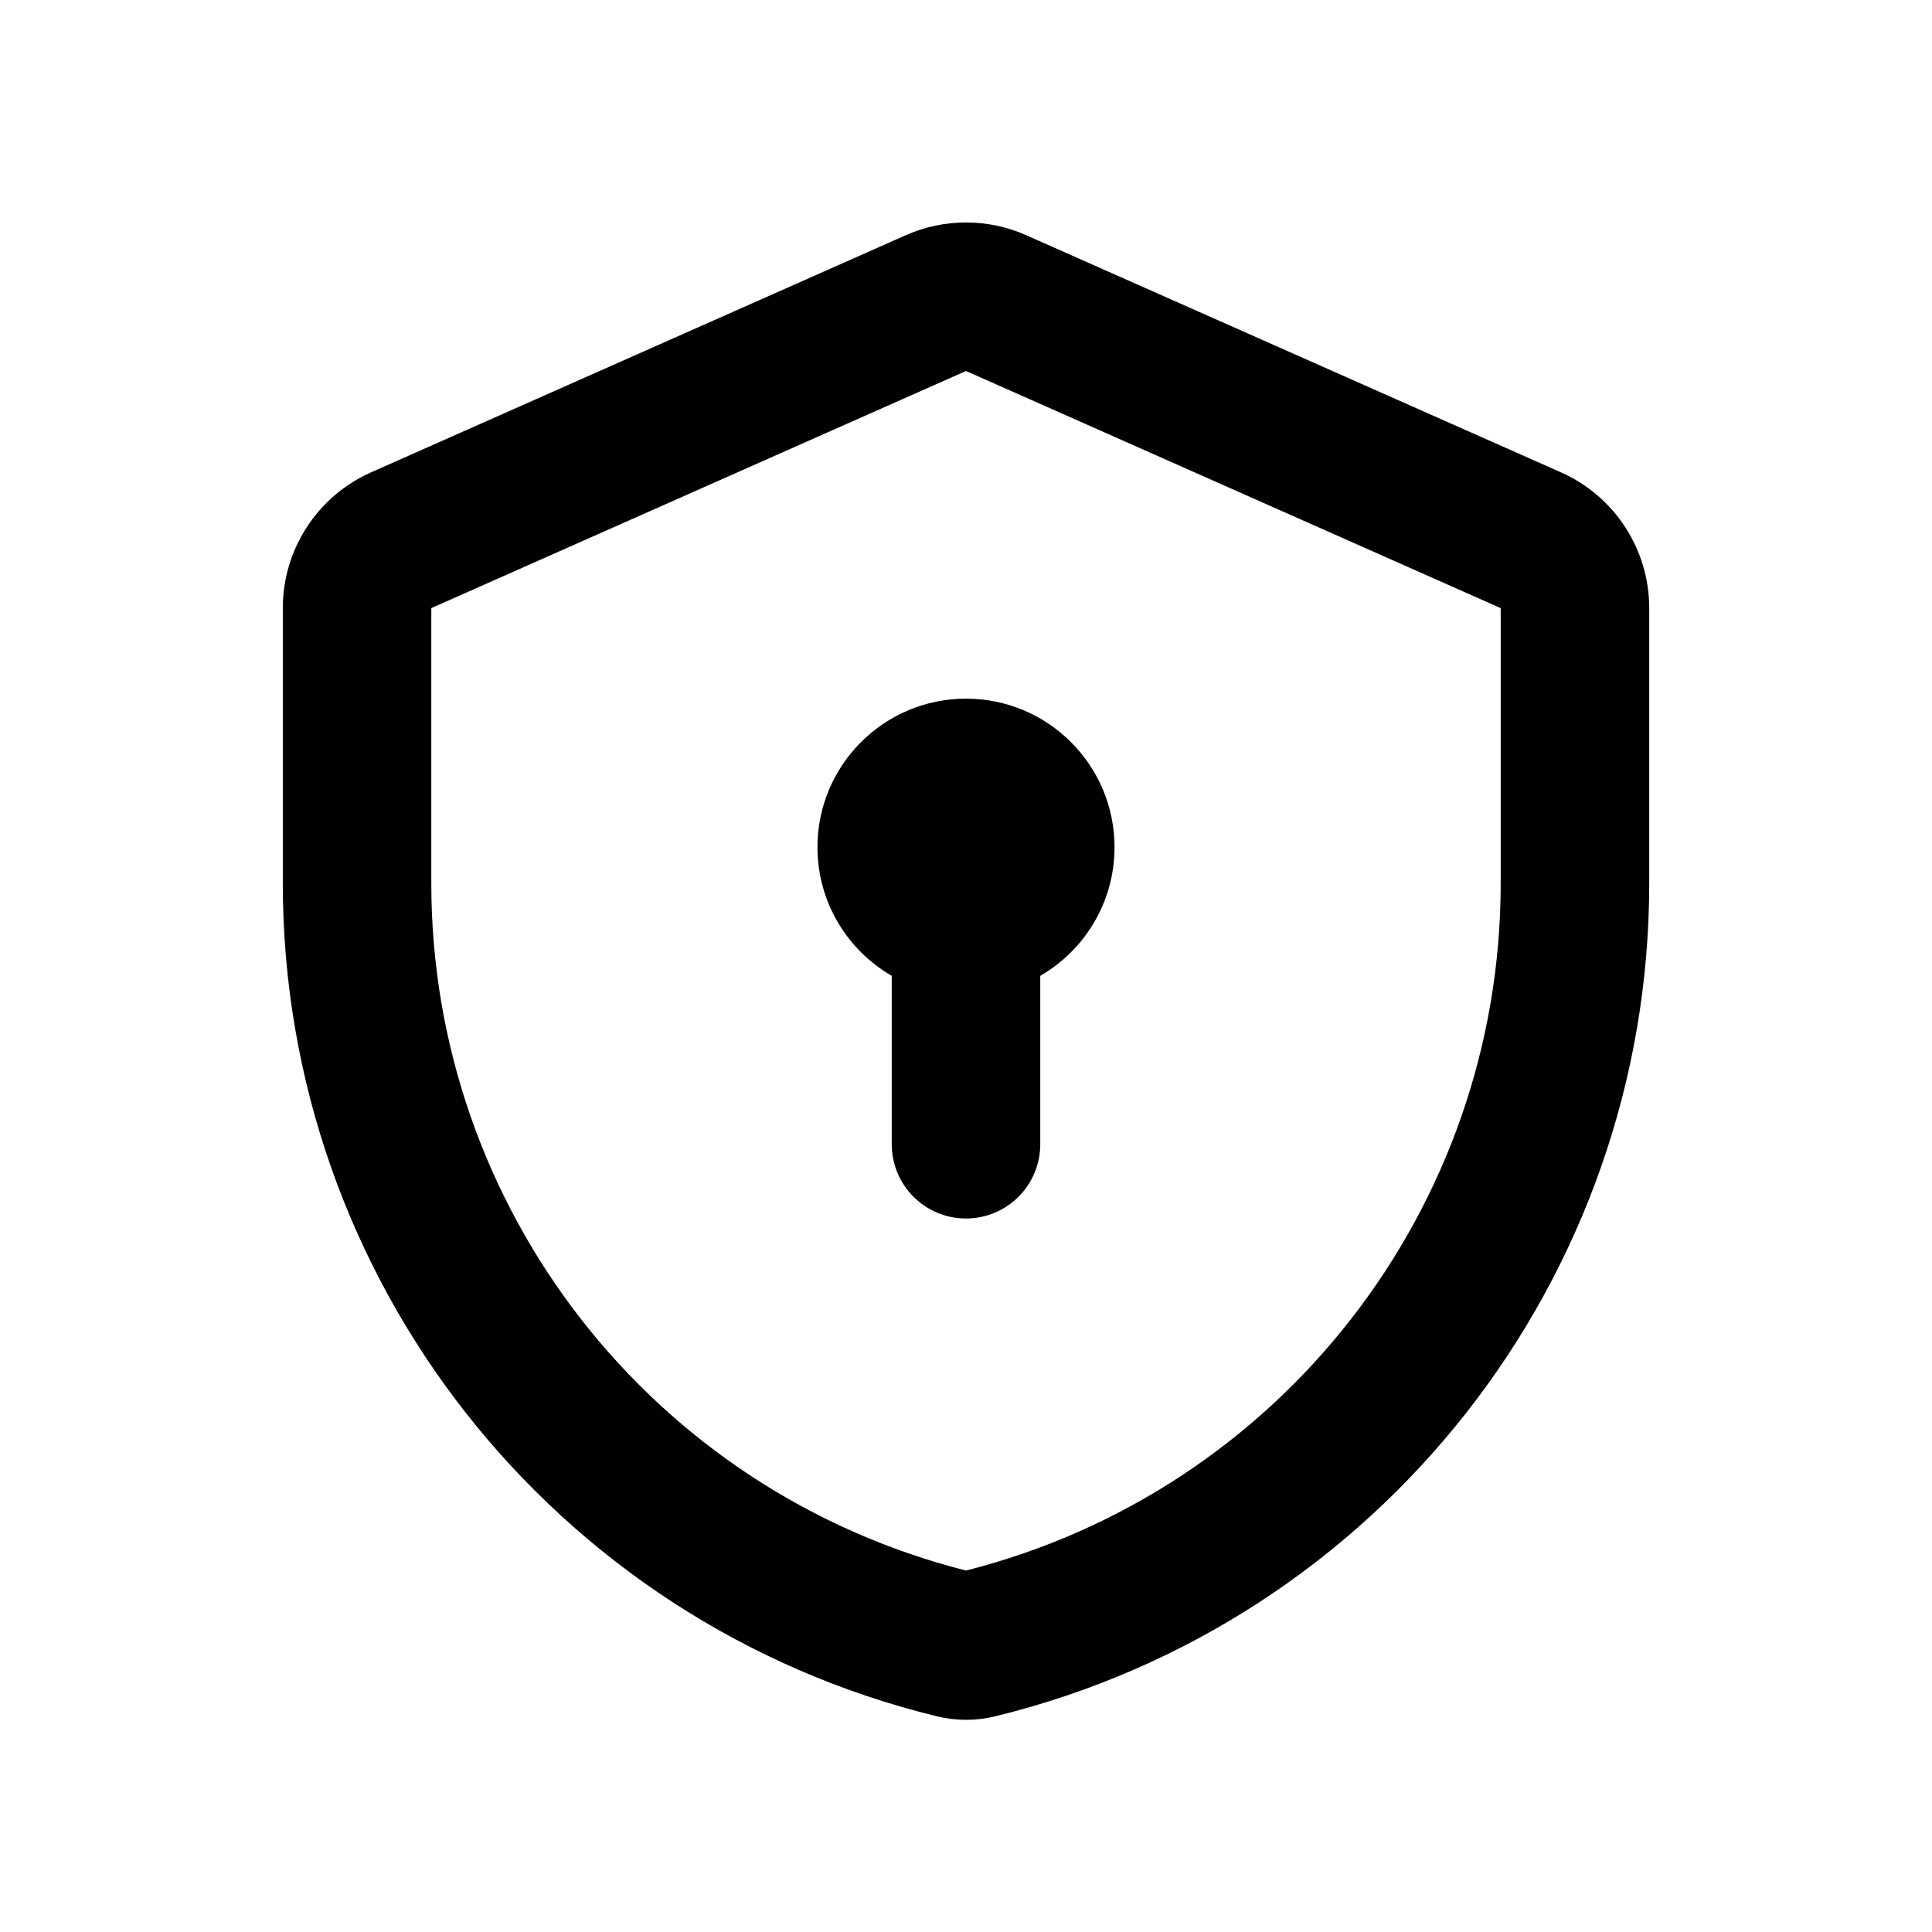
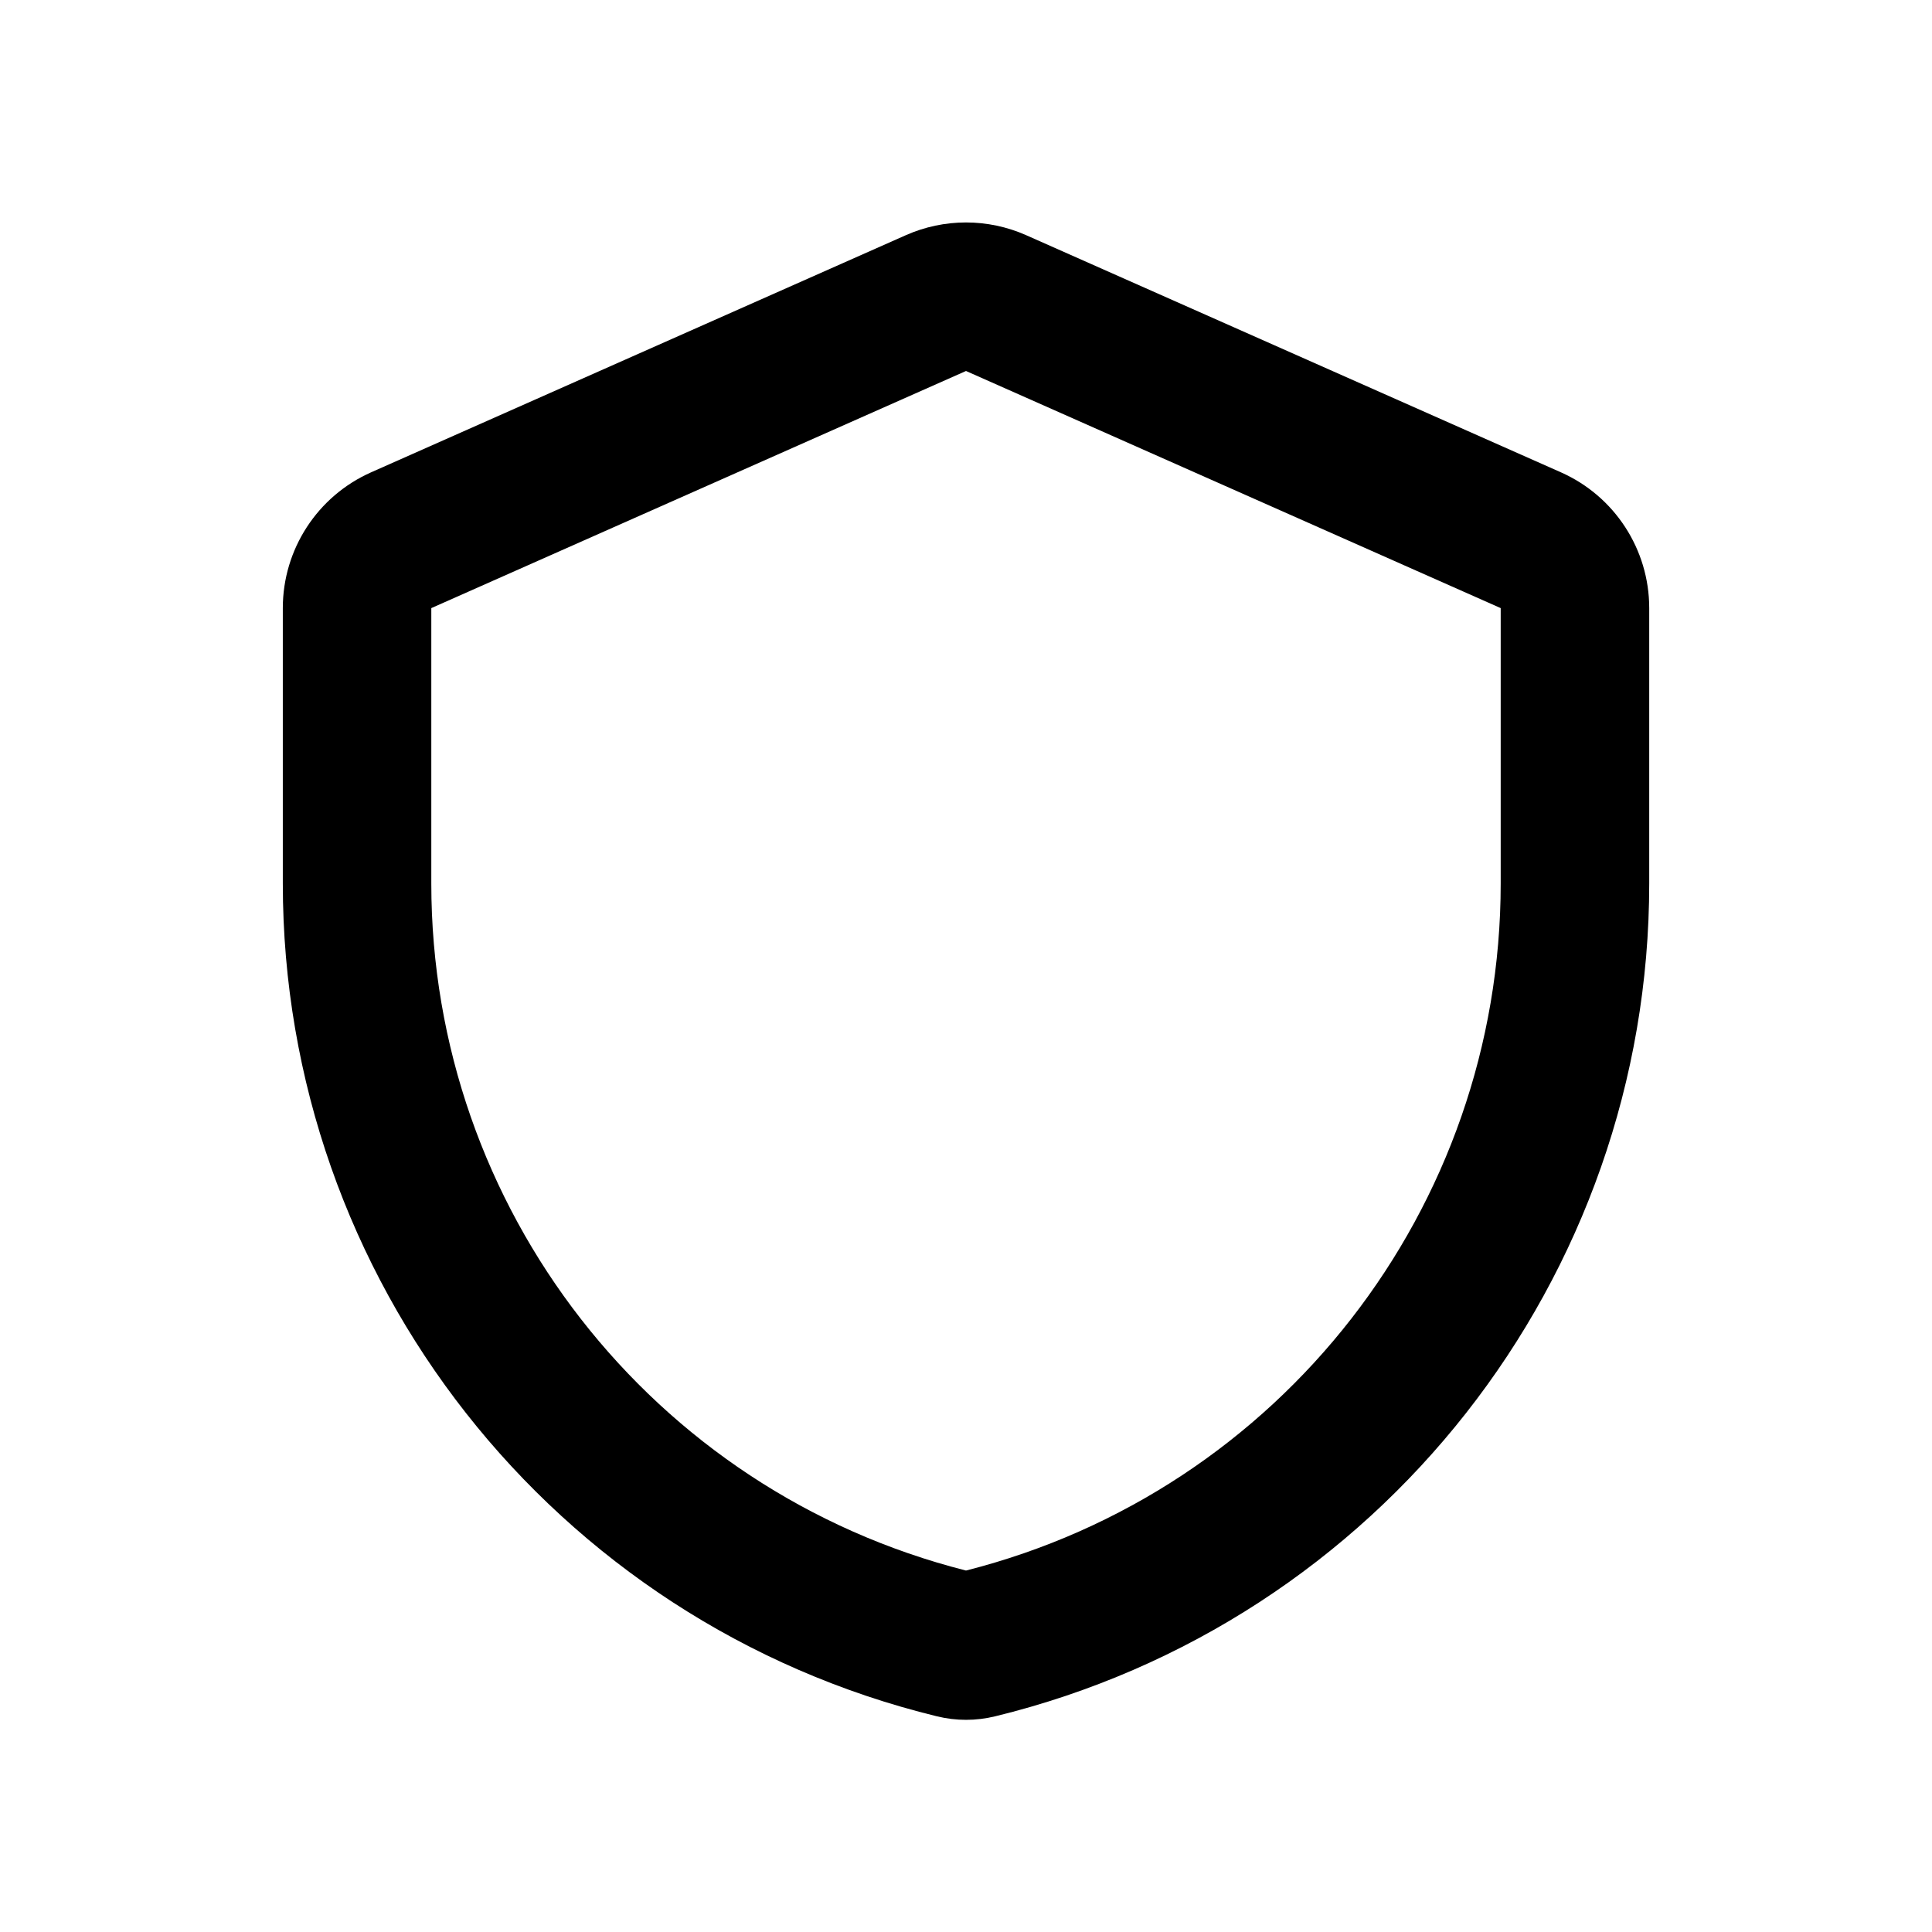
<svg xmlns="http://www.w3.org/2000/svg" fill="#000000" width="800px" height="800px" version="1.1" viewBox="144 144 512 512">
  <g>
    <path d="m541.7 378.12v-72.965l-141.7-62.84-141.7 62.84v72.965c0 86.035 58.438 161 141.7 182.09 83.262-21.094 141.7-96.055 141.7-182.09zm-299.35-108.95c-14.227 6.312-23.402 20.418-23.402 35.984v72.965c0 104.74 71.605 195.91 173.37 220.73 5.051 1.234 10.328 1.234 15.383 0 101.76-24.82 173.36-115.99 173.36-220.73v-72.965c0-15.566-9.176-29.672-23.402-35.984l-141.7-62.836c-10.164-4.508-21.754-4.508-31.914 0z" fill-rule="evenodd" />
-     <path d="m419.68 402.61c11.762-6.805 19.68-19.527 19.68-34.094 0-21.738-17.625-39.363-39.359-39.363-21.738 0-39.363 17.625-39.363 39.363 0 14.566 7.918 27.289 19.684 34.094v44.625c0 10.867 8.809 19.68 19.68 19.68 10.867 0 19.68-8.812 19.68-19.68z" />
  </g>
</svg>